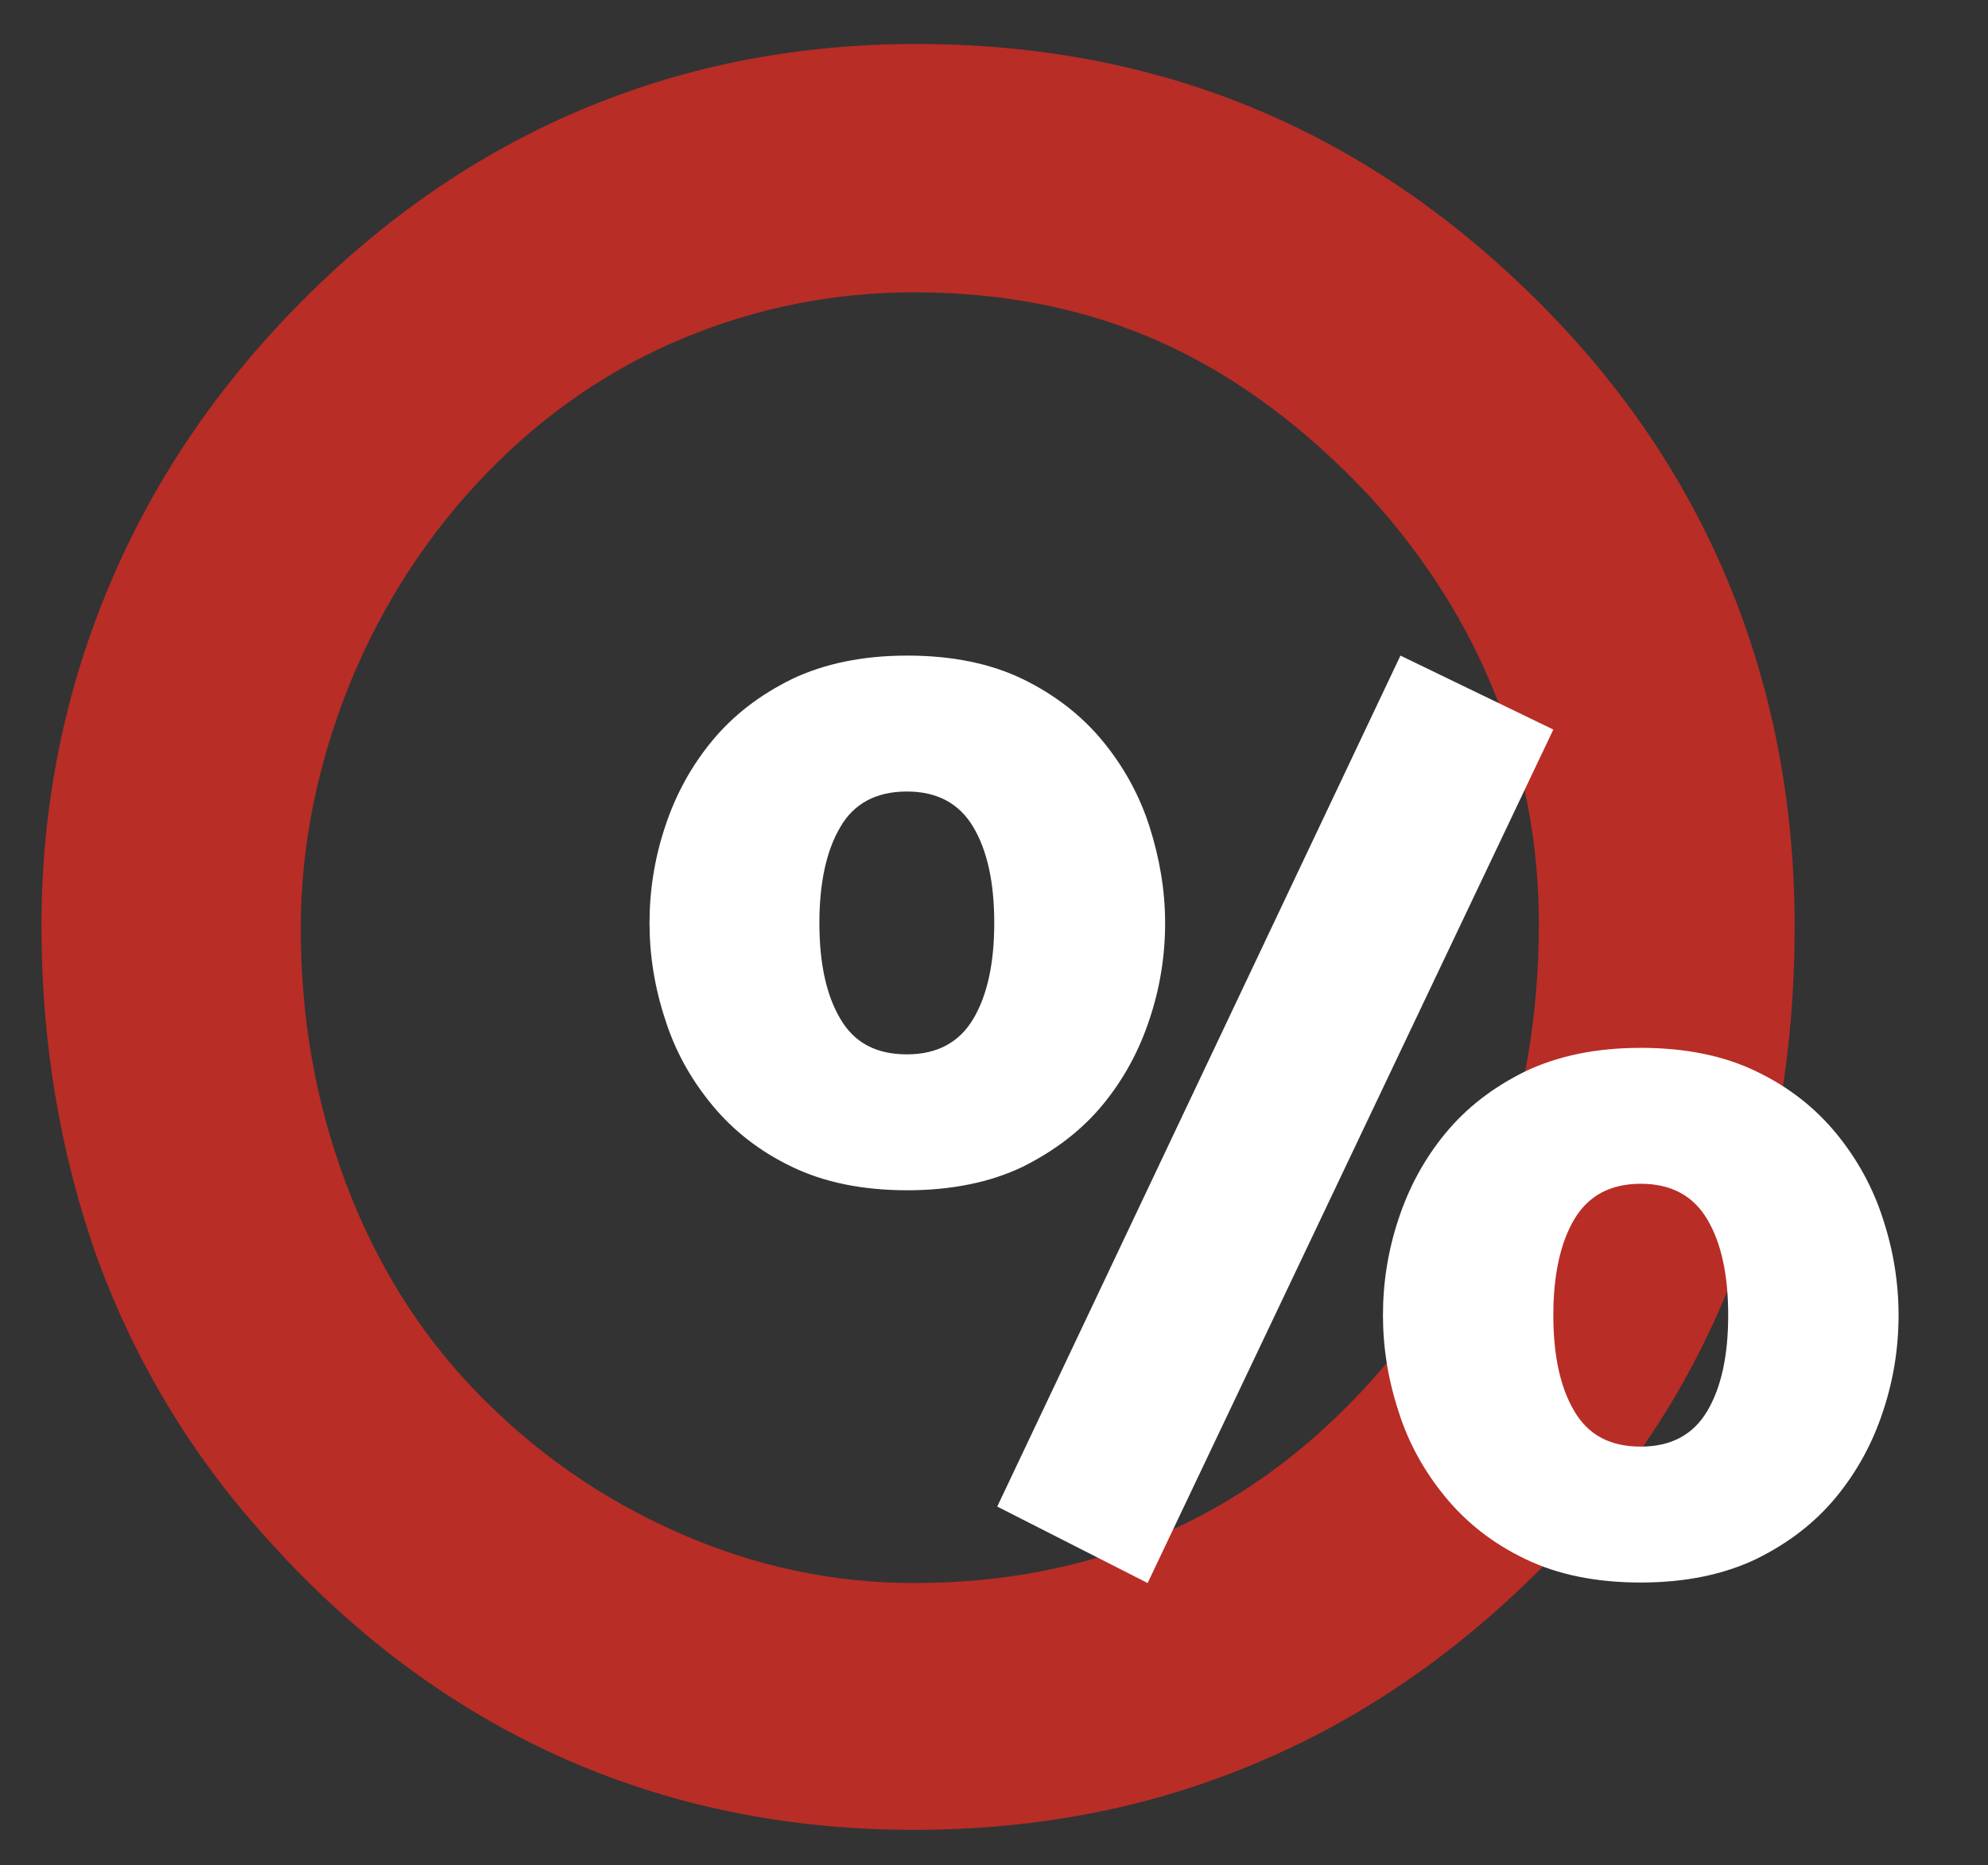
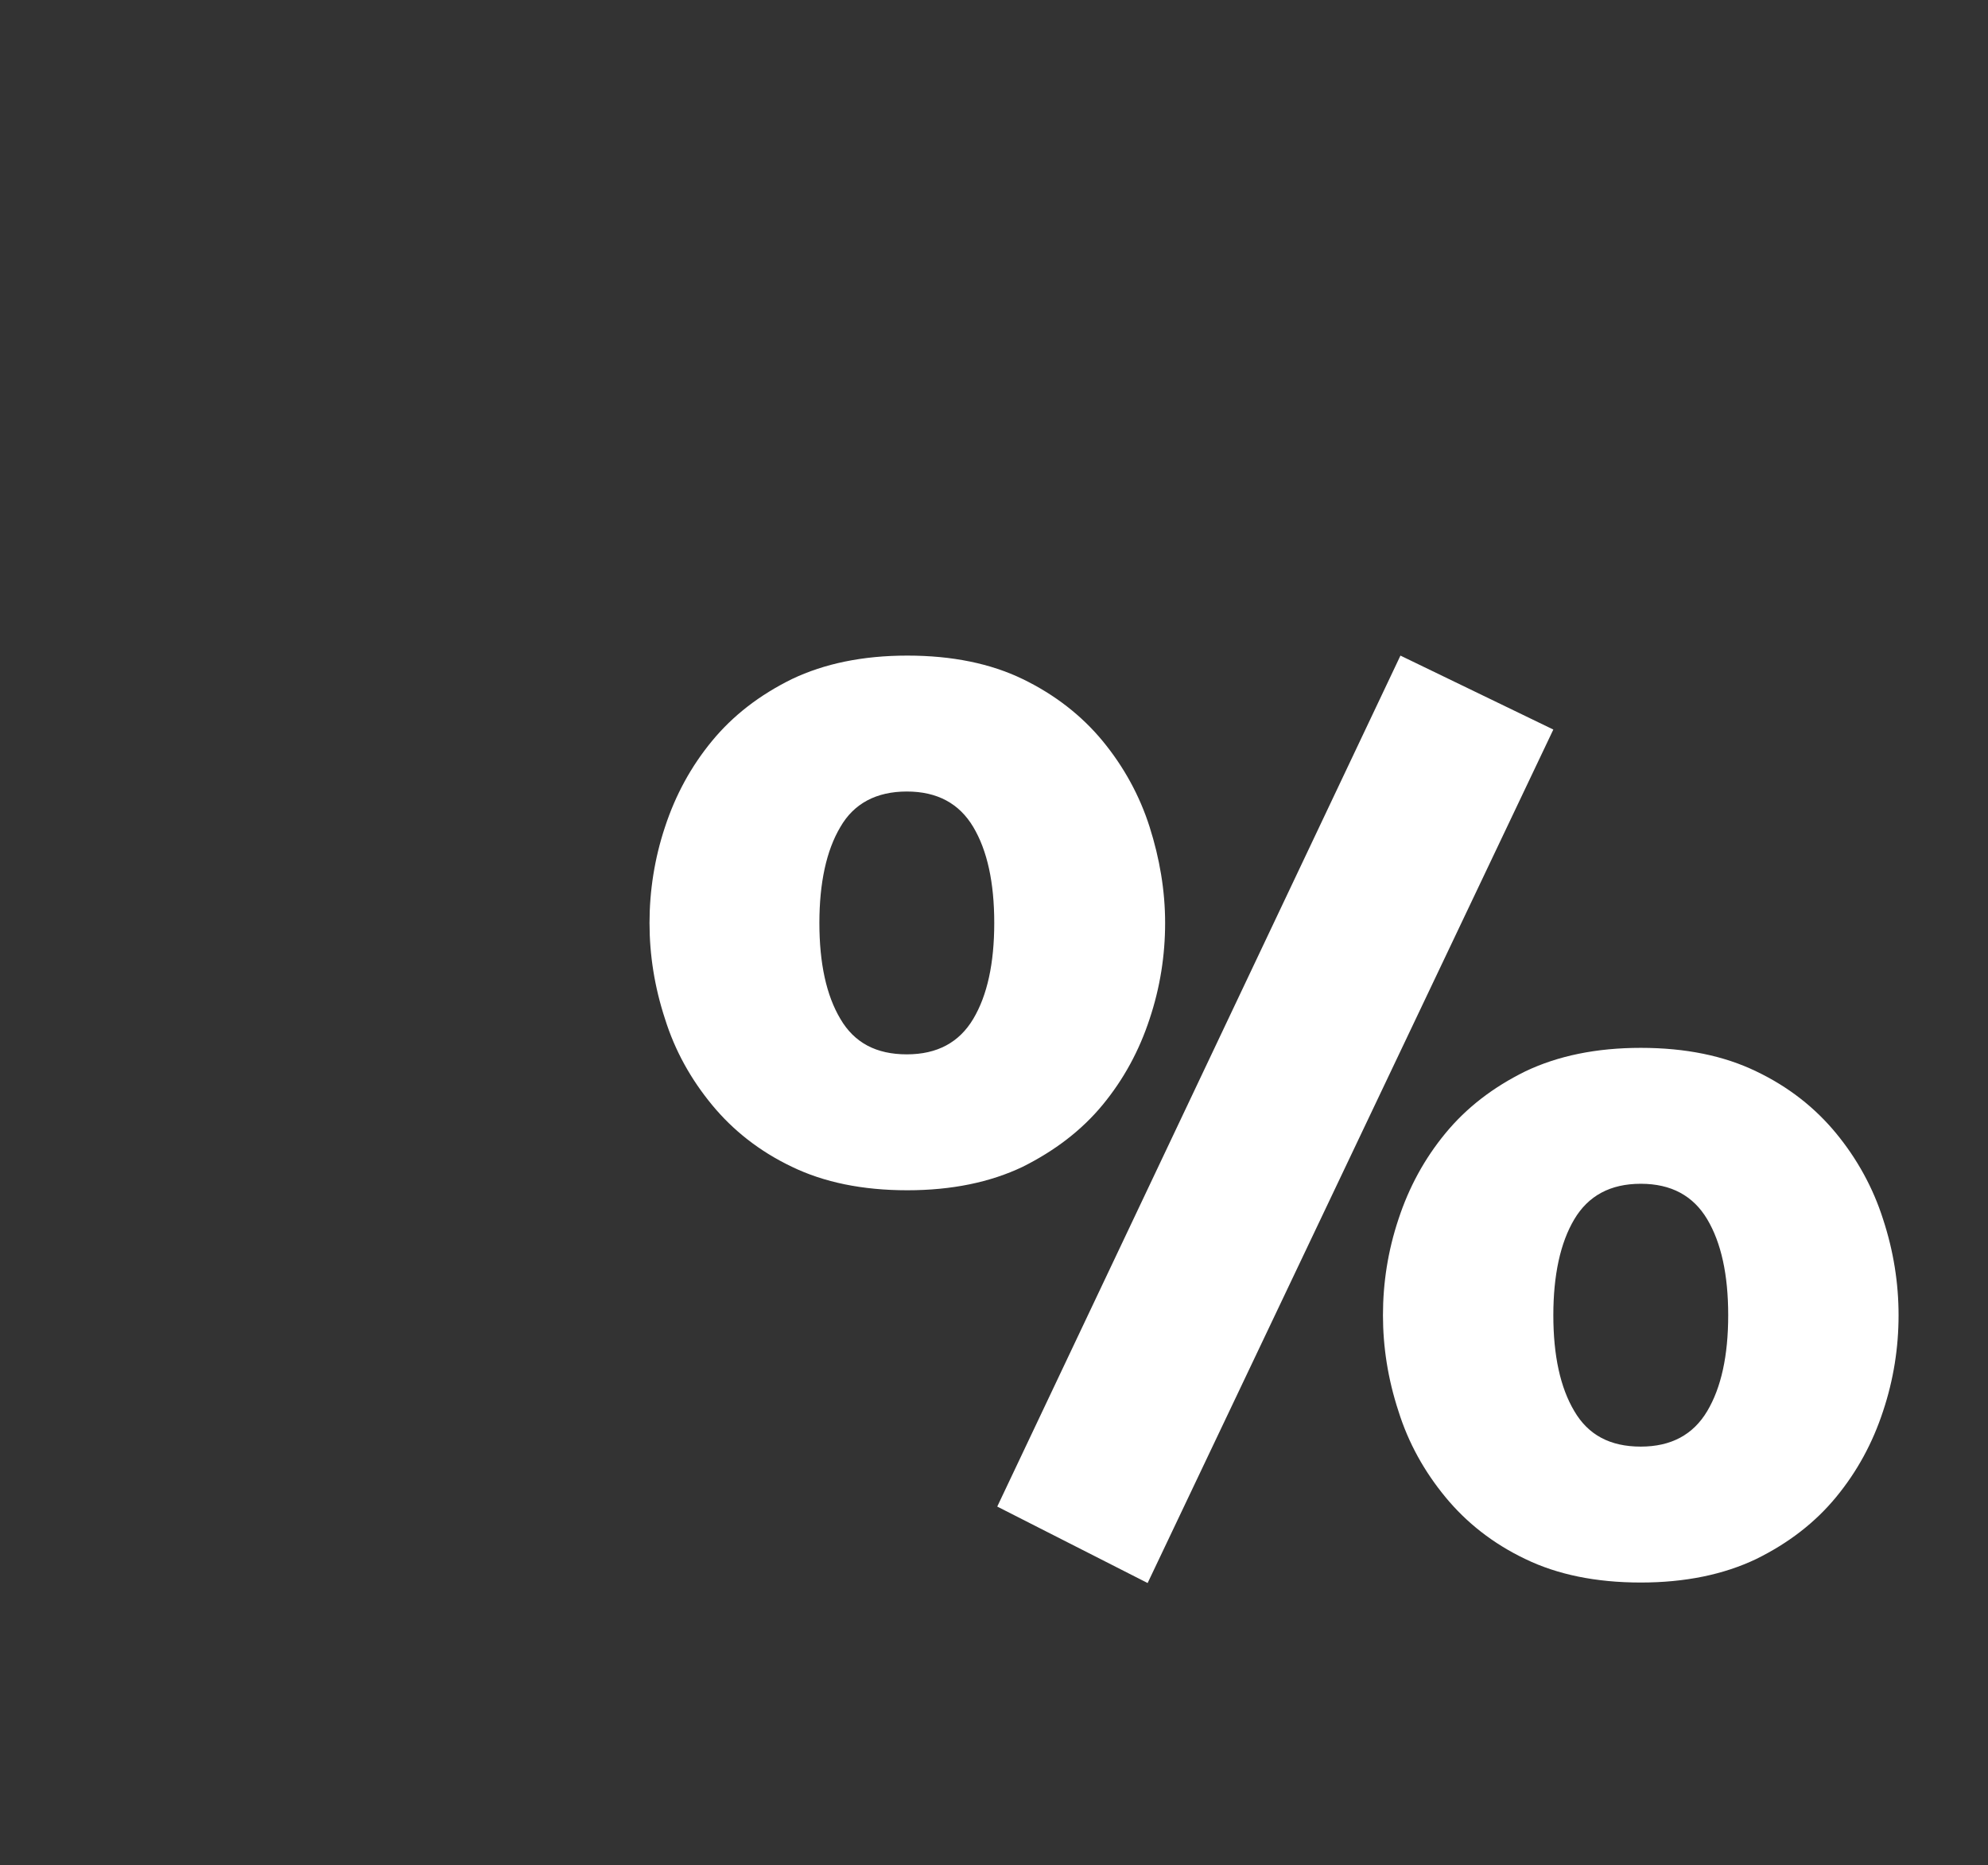
<svg xmlns="http://www.w3.org/2000/svg" version="1.1" id="Ebene_1" x="0px" y="0px" viewBox="0 0 397.9 373.3" style="enable-background:new 0 0 397.9 373.3;" xml:space="preserve">
  <rect x="0" y="0" width="397.9" height="373.3" fill="#333333" stroke="none" />
  <style type="text/css">
	.st0{fill:#b82d26;}
	.st1{fill:#FFFFFF;}
</style>
  <g>
-     <path class="st0" d="M60.2,185.8c0,18,3,34.9,9,50.9c6,16,14.6,29.8,25.7,41.4c11.8,12.3,25.4,21.8,40.8,28.6   c15.4,6.8,31.1,10.1,47.2,10.1c35.6,0,65.3-12.6,89.2-37.9c23.9-25.3,35.9-56.6,35.9-94.1c0-15.9-2.9-31-8.6-45.5   c-5.7-14.4-14.1-27.7-25.1-39.8c-13.1-14-27-24.3-41.9-31c-14.9-6.7-31.4-10-49.4-10c-16.2,0-31.6,3.1-46.3,9.2   c-14.6,6.1-27.6,15-39,26.7c-11.8,12.1-21,26.2-27.6,42.2C63.6,152.7,60.2,169.1,60.2,185.8 M8.3,185.3c0-24.1,4.6-46.9,13.7-68.4   c9.1-21.6,22.5-41,40.1-58.3c16.7-16.4,35.2-28.8,55.6-37.2c20.4-8.4,42.3-12.6,65.7-12.6c24.1,0,46.4,4.2,66.9,12.6   c20.5,8.4,39.3,21,56.3,37.7c17.5,17.1,30.6,36.3,39.4,57.6c8.8,21.3,13.2,44.2,13.2,68.7c0,24.4-3.8,46.9-11.3,67.4   c-7.6,20.5-18.9,39-34,55.4c-17.8,19.2-37.6,33.7-59.6,43.4c-22,9.8-45.8,14.6-71.4,14.6c-25.8,0-49.6-5-71.4-14.9   c-21.8-9.9-41.4-24.6-58.7-44.1c-14.6-16.2-25.7-34.7-33.3-55.3C12.1,231.1,8.3,208.9,8.3,185.3" />
-   </g>
+     </g>
  <g>
    <path class="st1" d="M233.2,184.7c0,6.5-1,12.9-3.1,19.2c-2.1,6.4-5.2,12.1-9.4,17.2c-4.2,5.1-9.6,9.2-16,12.4   c-6.5,3.1-14.2,4.7-23.1,4.7c-9,0-16.7-1.6-23.1-4.7c-6.5-3.1-11.8-7.3-16-12.4c-4.2-5.1-7.4-10.8-9.4-17.2   c-2.1-6.4-3.1-12.8-3.1-19.2s1-12.9,3.1-19.2c2.1-6.4,5.2-12.1,9.4-17.2c4.2-5.1,9.5-9.2,16-12.4c6.5-3.1,14.2-4.7,23.1-4.7   c9,0,16.7,1.6,23.1,4.7c6.4,3.1,11.8,7.3,16,12.4c4.2,5.1,7.4,10.9,9.4,17.2C232.1,171.8,233.2,178.2,233.2,184.7z M199,184.7   c0-8.1-1.4-14.5-4.2-19.2c-2.8-4.7-7.2-7.1-13.3-7.1c-6.1,0-10.6,2.4-13.3,7.1c-2.8,4.7-4.2,11.2-4.2,19.2c0,8.1,1.4,14.5,4.2,19.2   c2.8,4.8,7.2,7.1,13.3,7.1c6.1,0,10.5-2.4,13.3-7.1C197.6,199.2,199,192.8,199,184.7z M280.3,131.2l30.6,14.8l-81.2,170.8   l-30.1-15.3L280.3,131.2z M380,263.2c0,6.5-1,12.9-3.1,19.2c-2.1,6.4-5.2,12.1-9.4,17.2c-4.2,5.1-9.5,9.2-16,12.4   c-6.5,3.1-14.2,4.7-23.1,4.7c-9,0-16.7-1.6-23.1-4.7c-6.5-3.1-11.8-7.3-16-12.4c-4.2-5.1-7.4-10.8-9.4-17.2   c-2.1-6.4-3.1-12.8-3.1-19.2c0-6.5,1-12.9,3.1-19.2c2.1-6.4,5.2-12.1,9.4-17.2c4.2-5.1,9.5-9.2,16-12.4c6.5-3.1,14.2-4.7,23.1-4.7   c9,0,16.7,1.6,23.1,4.7c6.5,3.1,11.8,7.3,16,12.4c4.2,5.1,7.4,10.9,9.4,17.2C379,250.4,380,256.8,380,263.2z M345.9,263.2   c0-8.1-1.4-14.5-4.2-19.2c-2.8-4.7-7.2-7.1-13.3-7.1c-6.1,0-10.5,2.4-13.3,7.1c-2.8,4.7-4.2,11.2-4.2,19.2c0,8.1,1.4,14.5,4.2,19.2   c2.8,4.8,7.2,7.1,13.3,7.1c6.1,0,10.5-2.4,13.3-7.1C344.5,277.7,345.9,271.3,345.9,263.2z" />
  </g>
</svg>